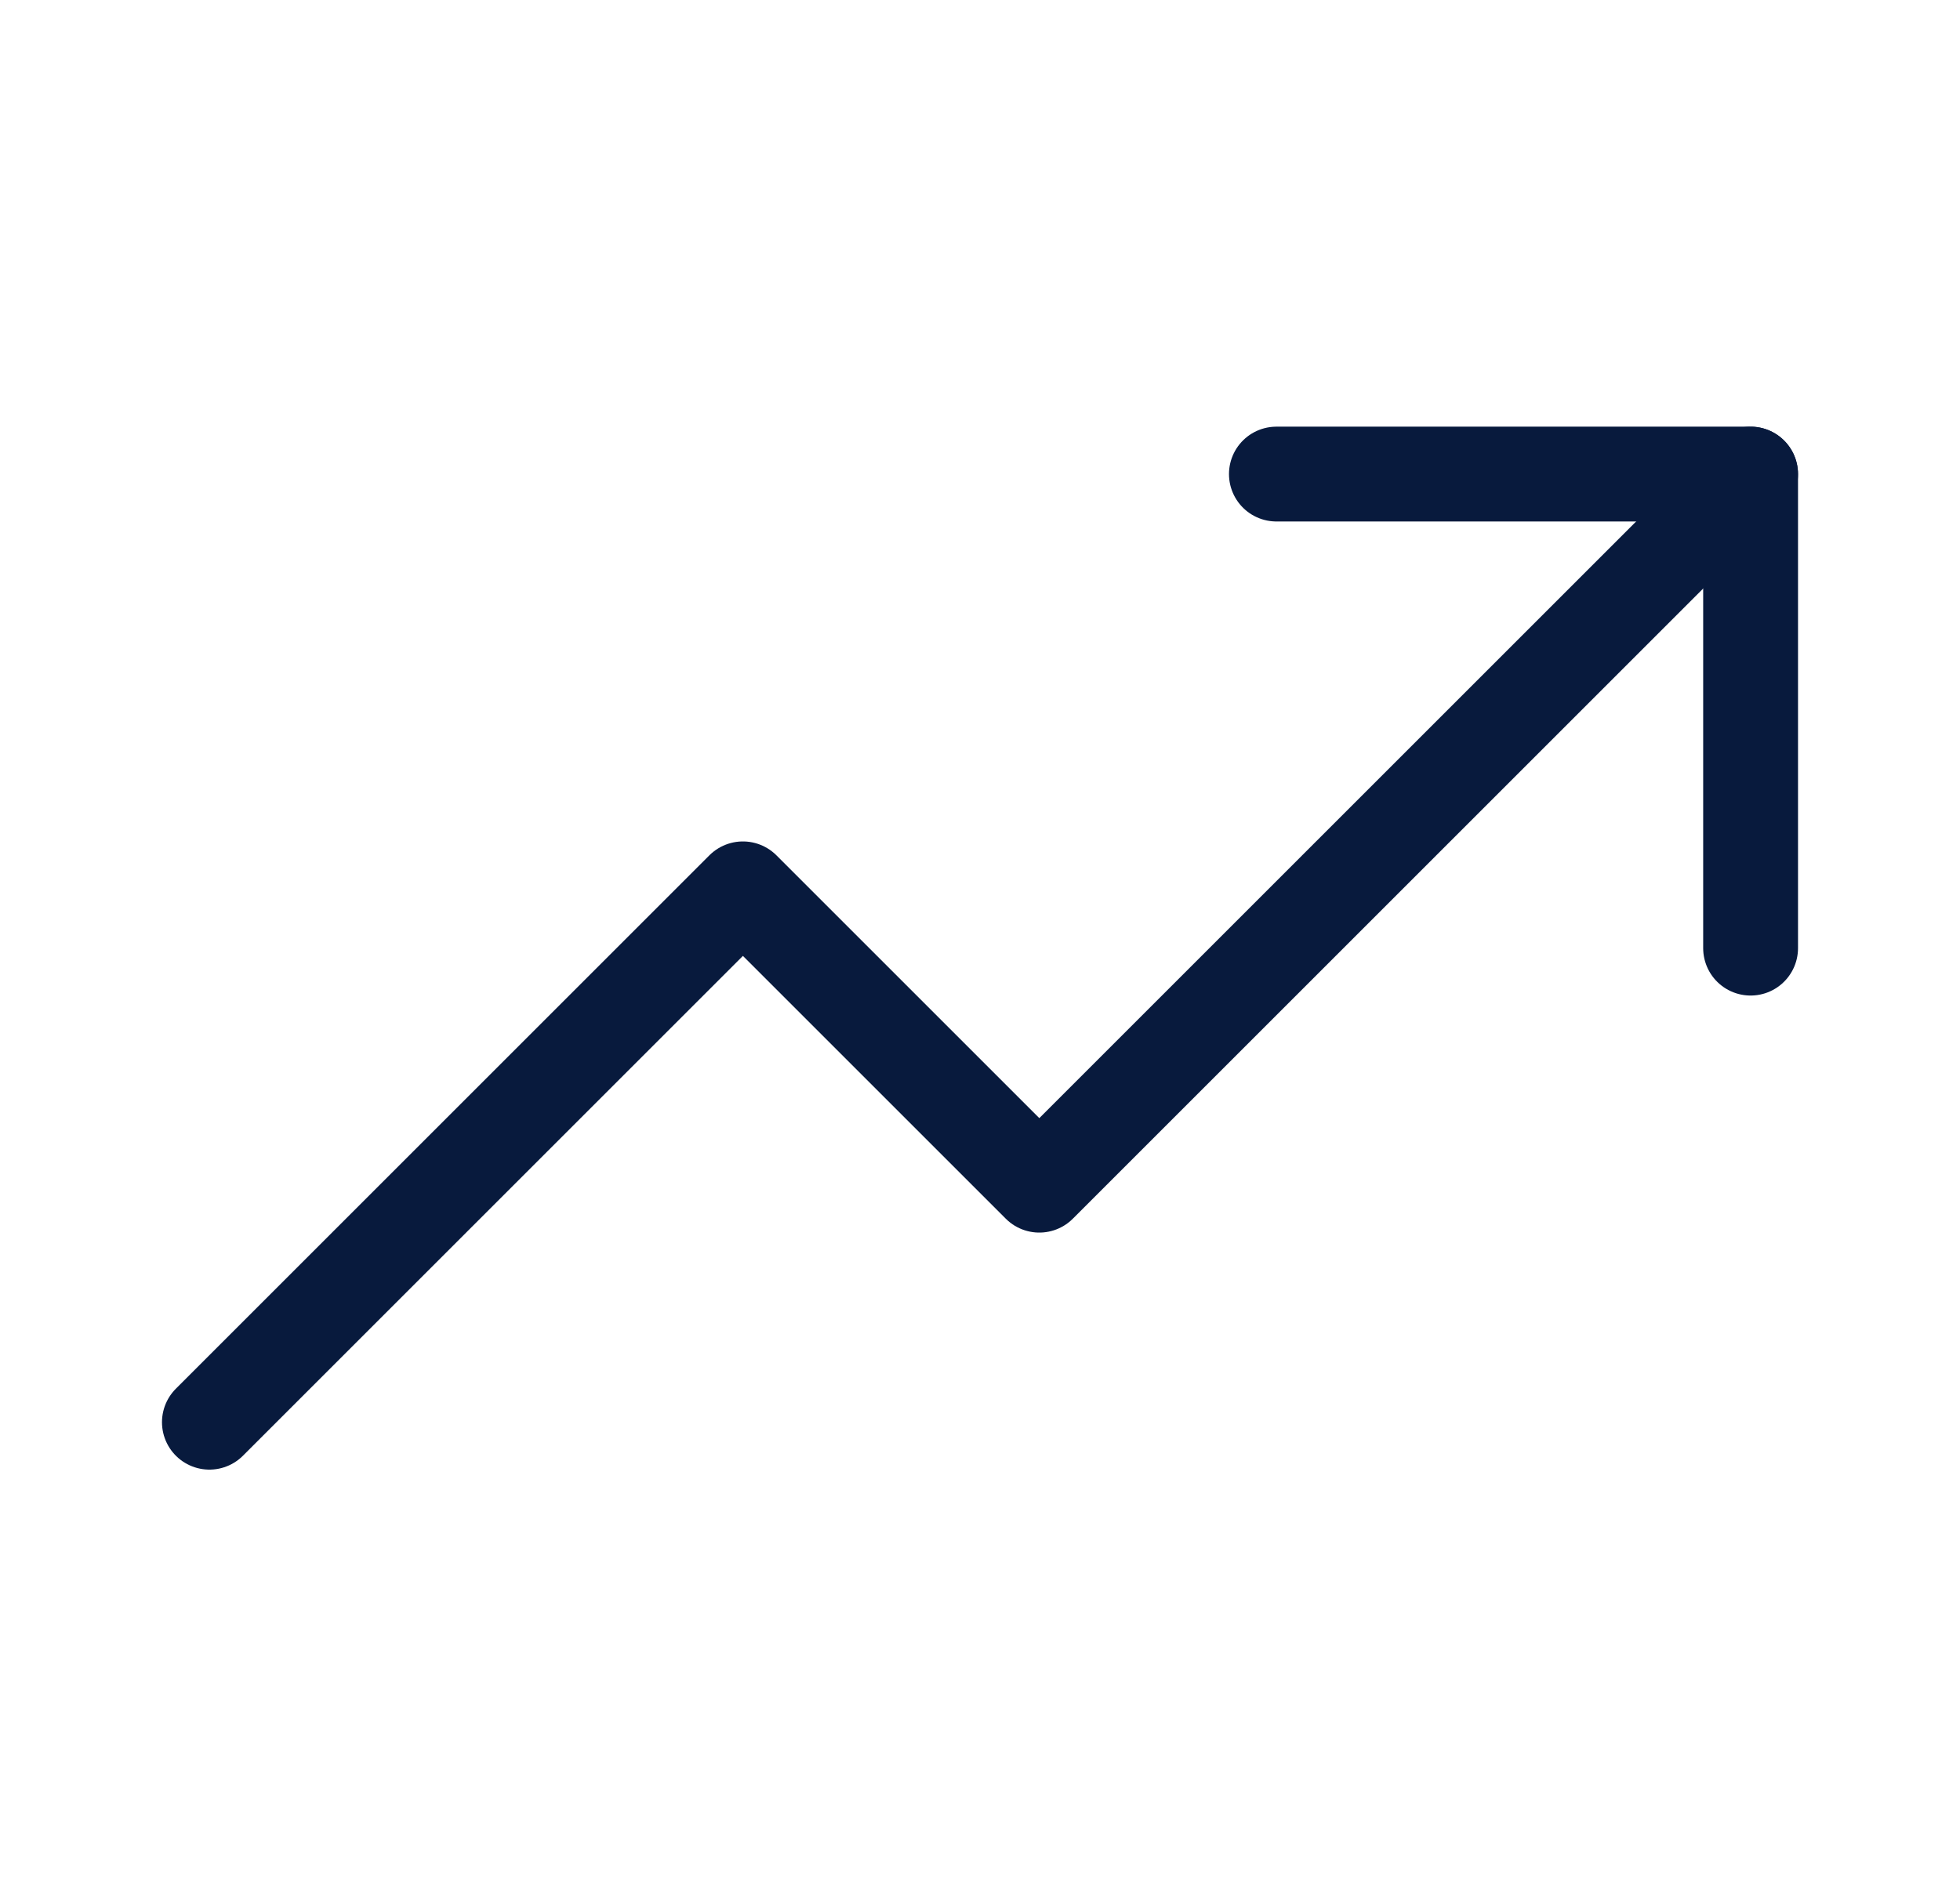
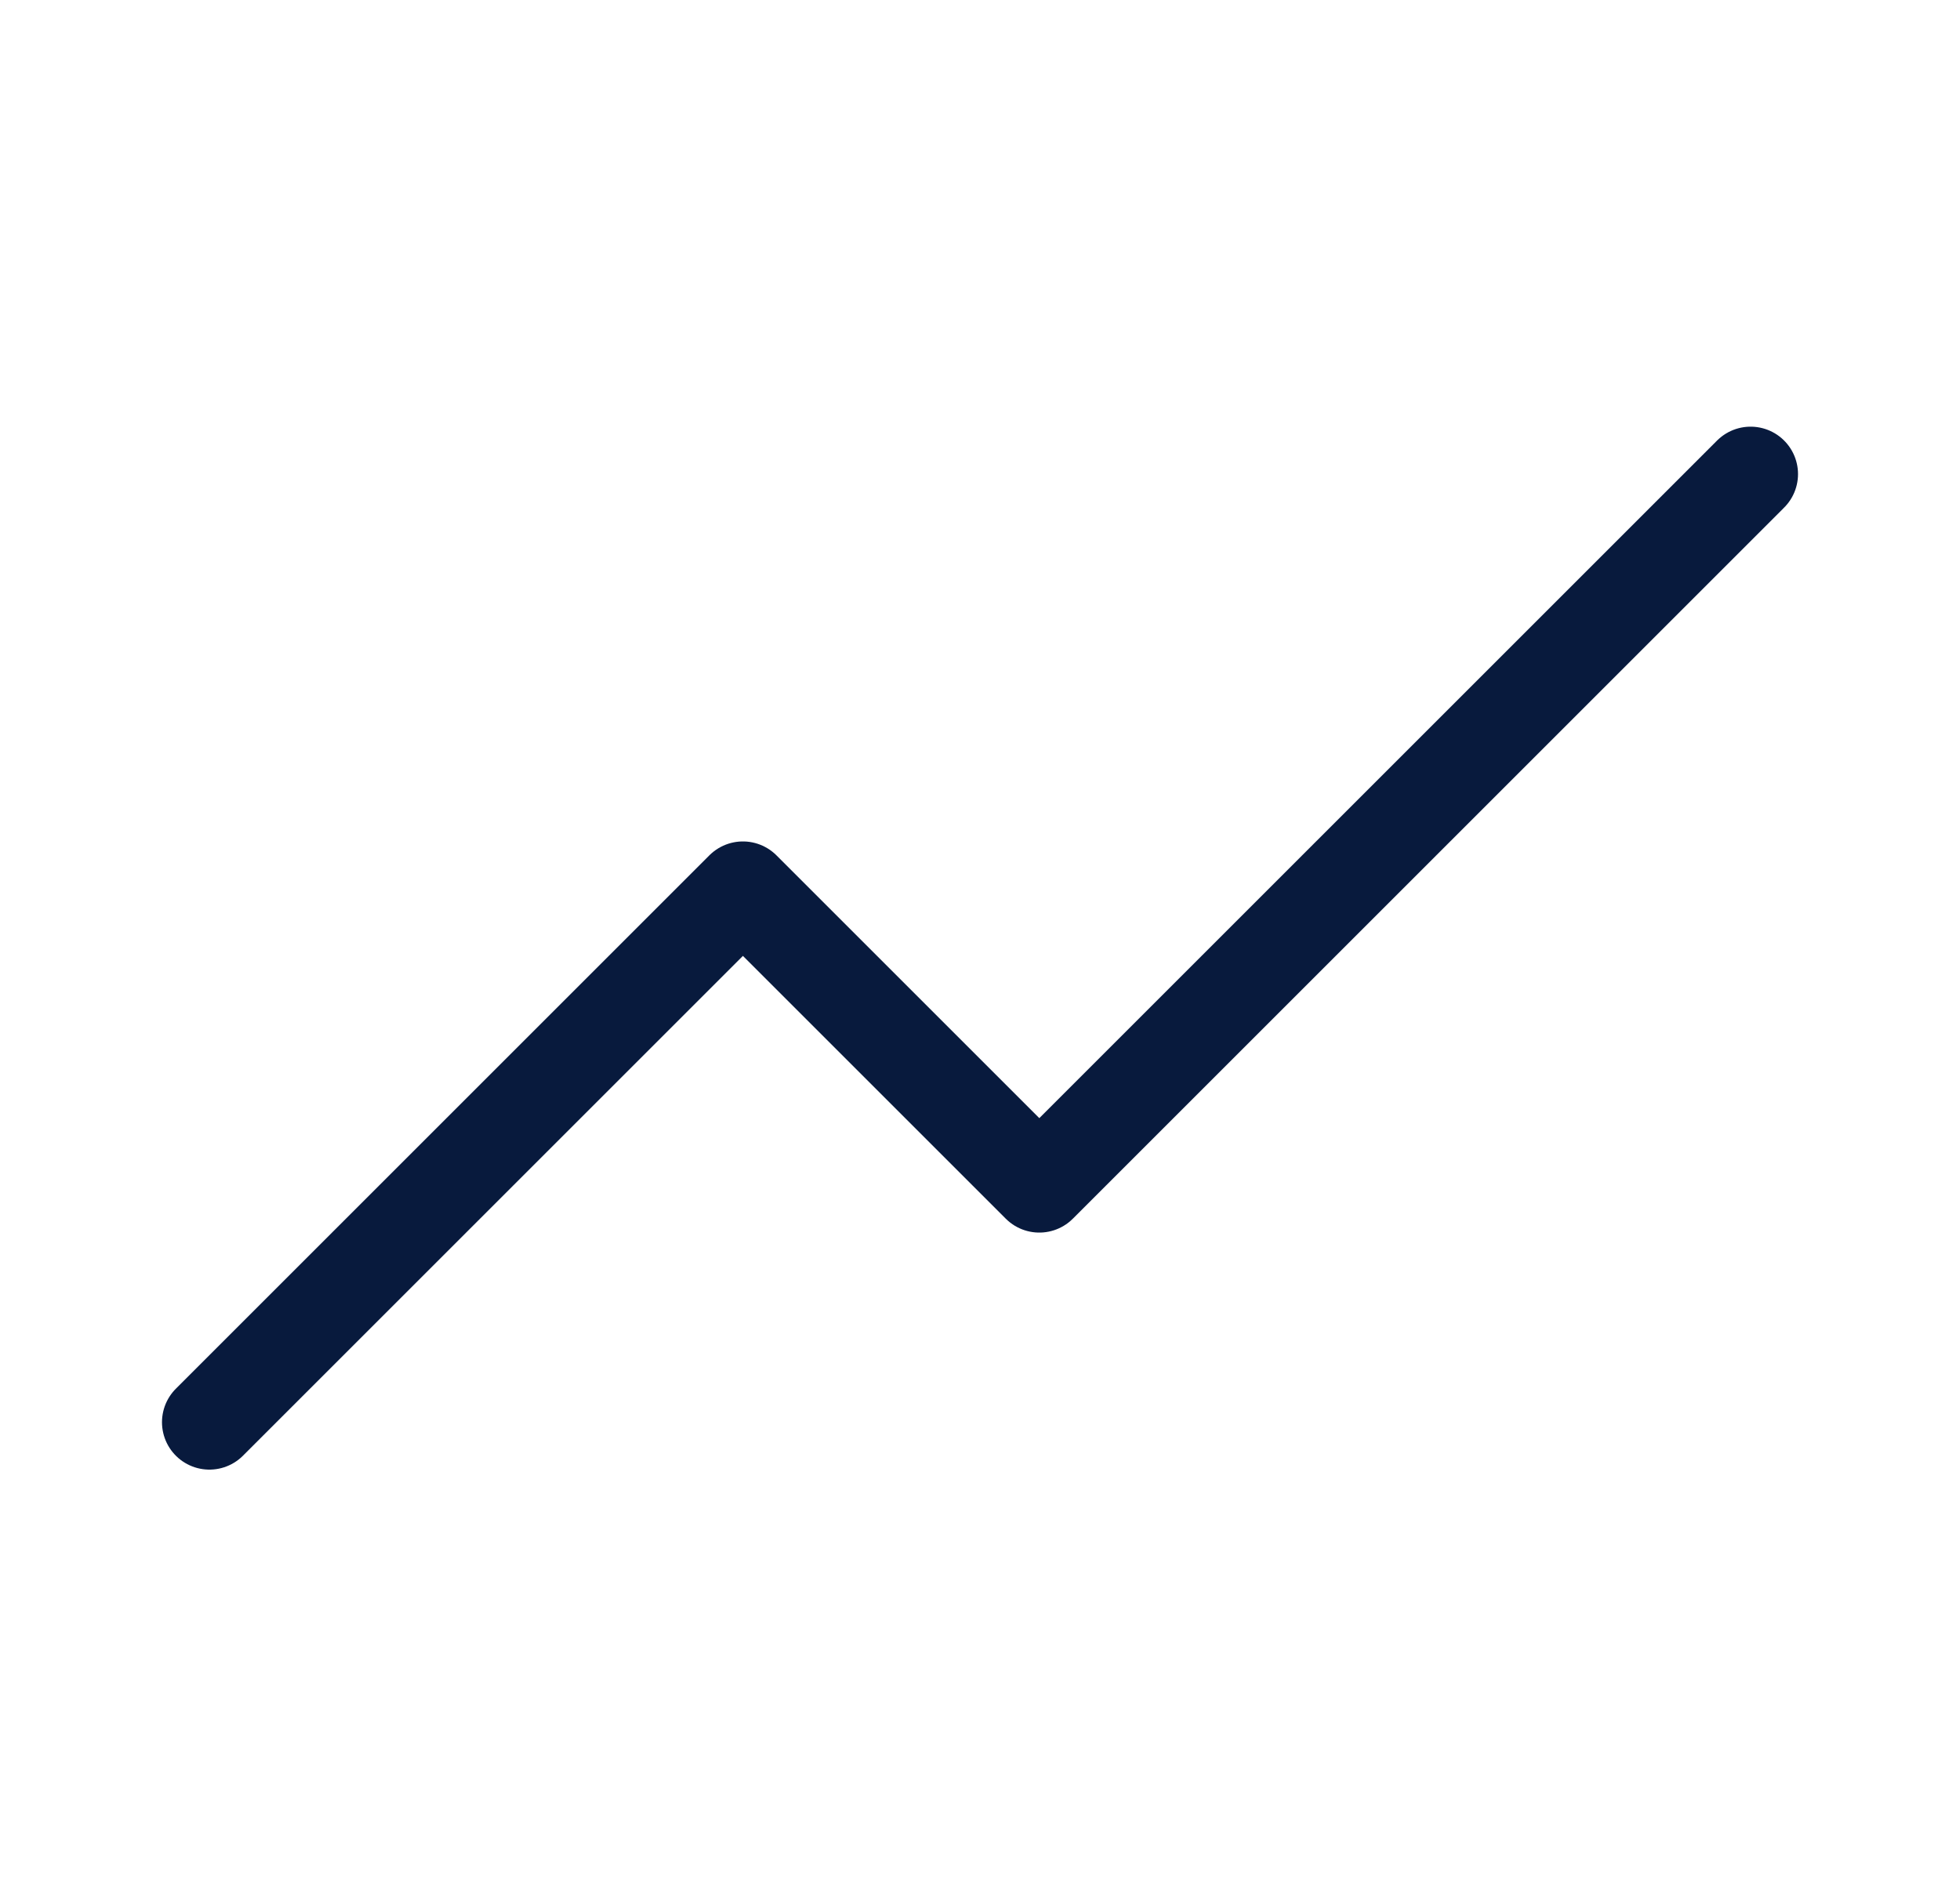
<svg xmlns="http://www.w3.org/2000/svg" width="31" height="30" viewBox="0 0 31 30" fill="none">
  <g clip-path="url(#clip0_34_893)">
    <path d="M27.688 7.5L16.438 18.75L11.75 14.062L3.312 22.5" stroke="#081A3D" stroke-width="1.5" stroke-linecap="round" stroke-linejoin="round" />
-     <path d="M27.688 15V7.5H20.188" stroke="#081A3D" stroke-width="1.5" stroke-linecap="round" stroke-linejoin="round" />
  </g>
  <defs>
    <clipPath id="clip0_34_893">
      <rect width="30" height="30" fill="white" transform="matrix(1 0 0 -1 0.5 30)" />
    </clipPath>
  </defs>
</svg>